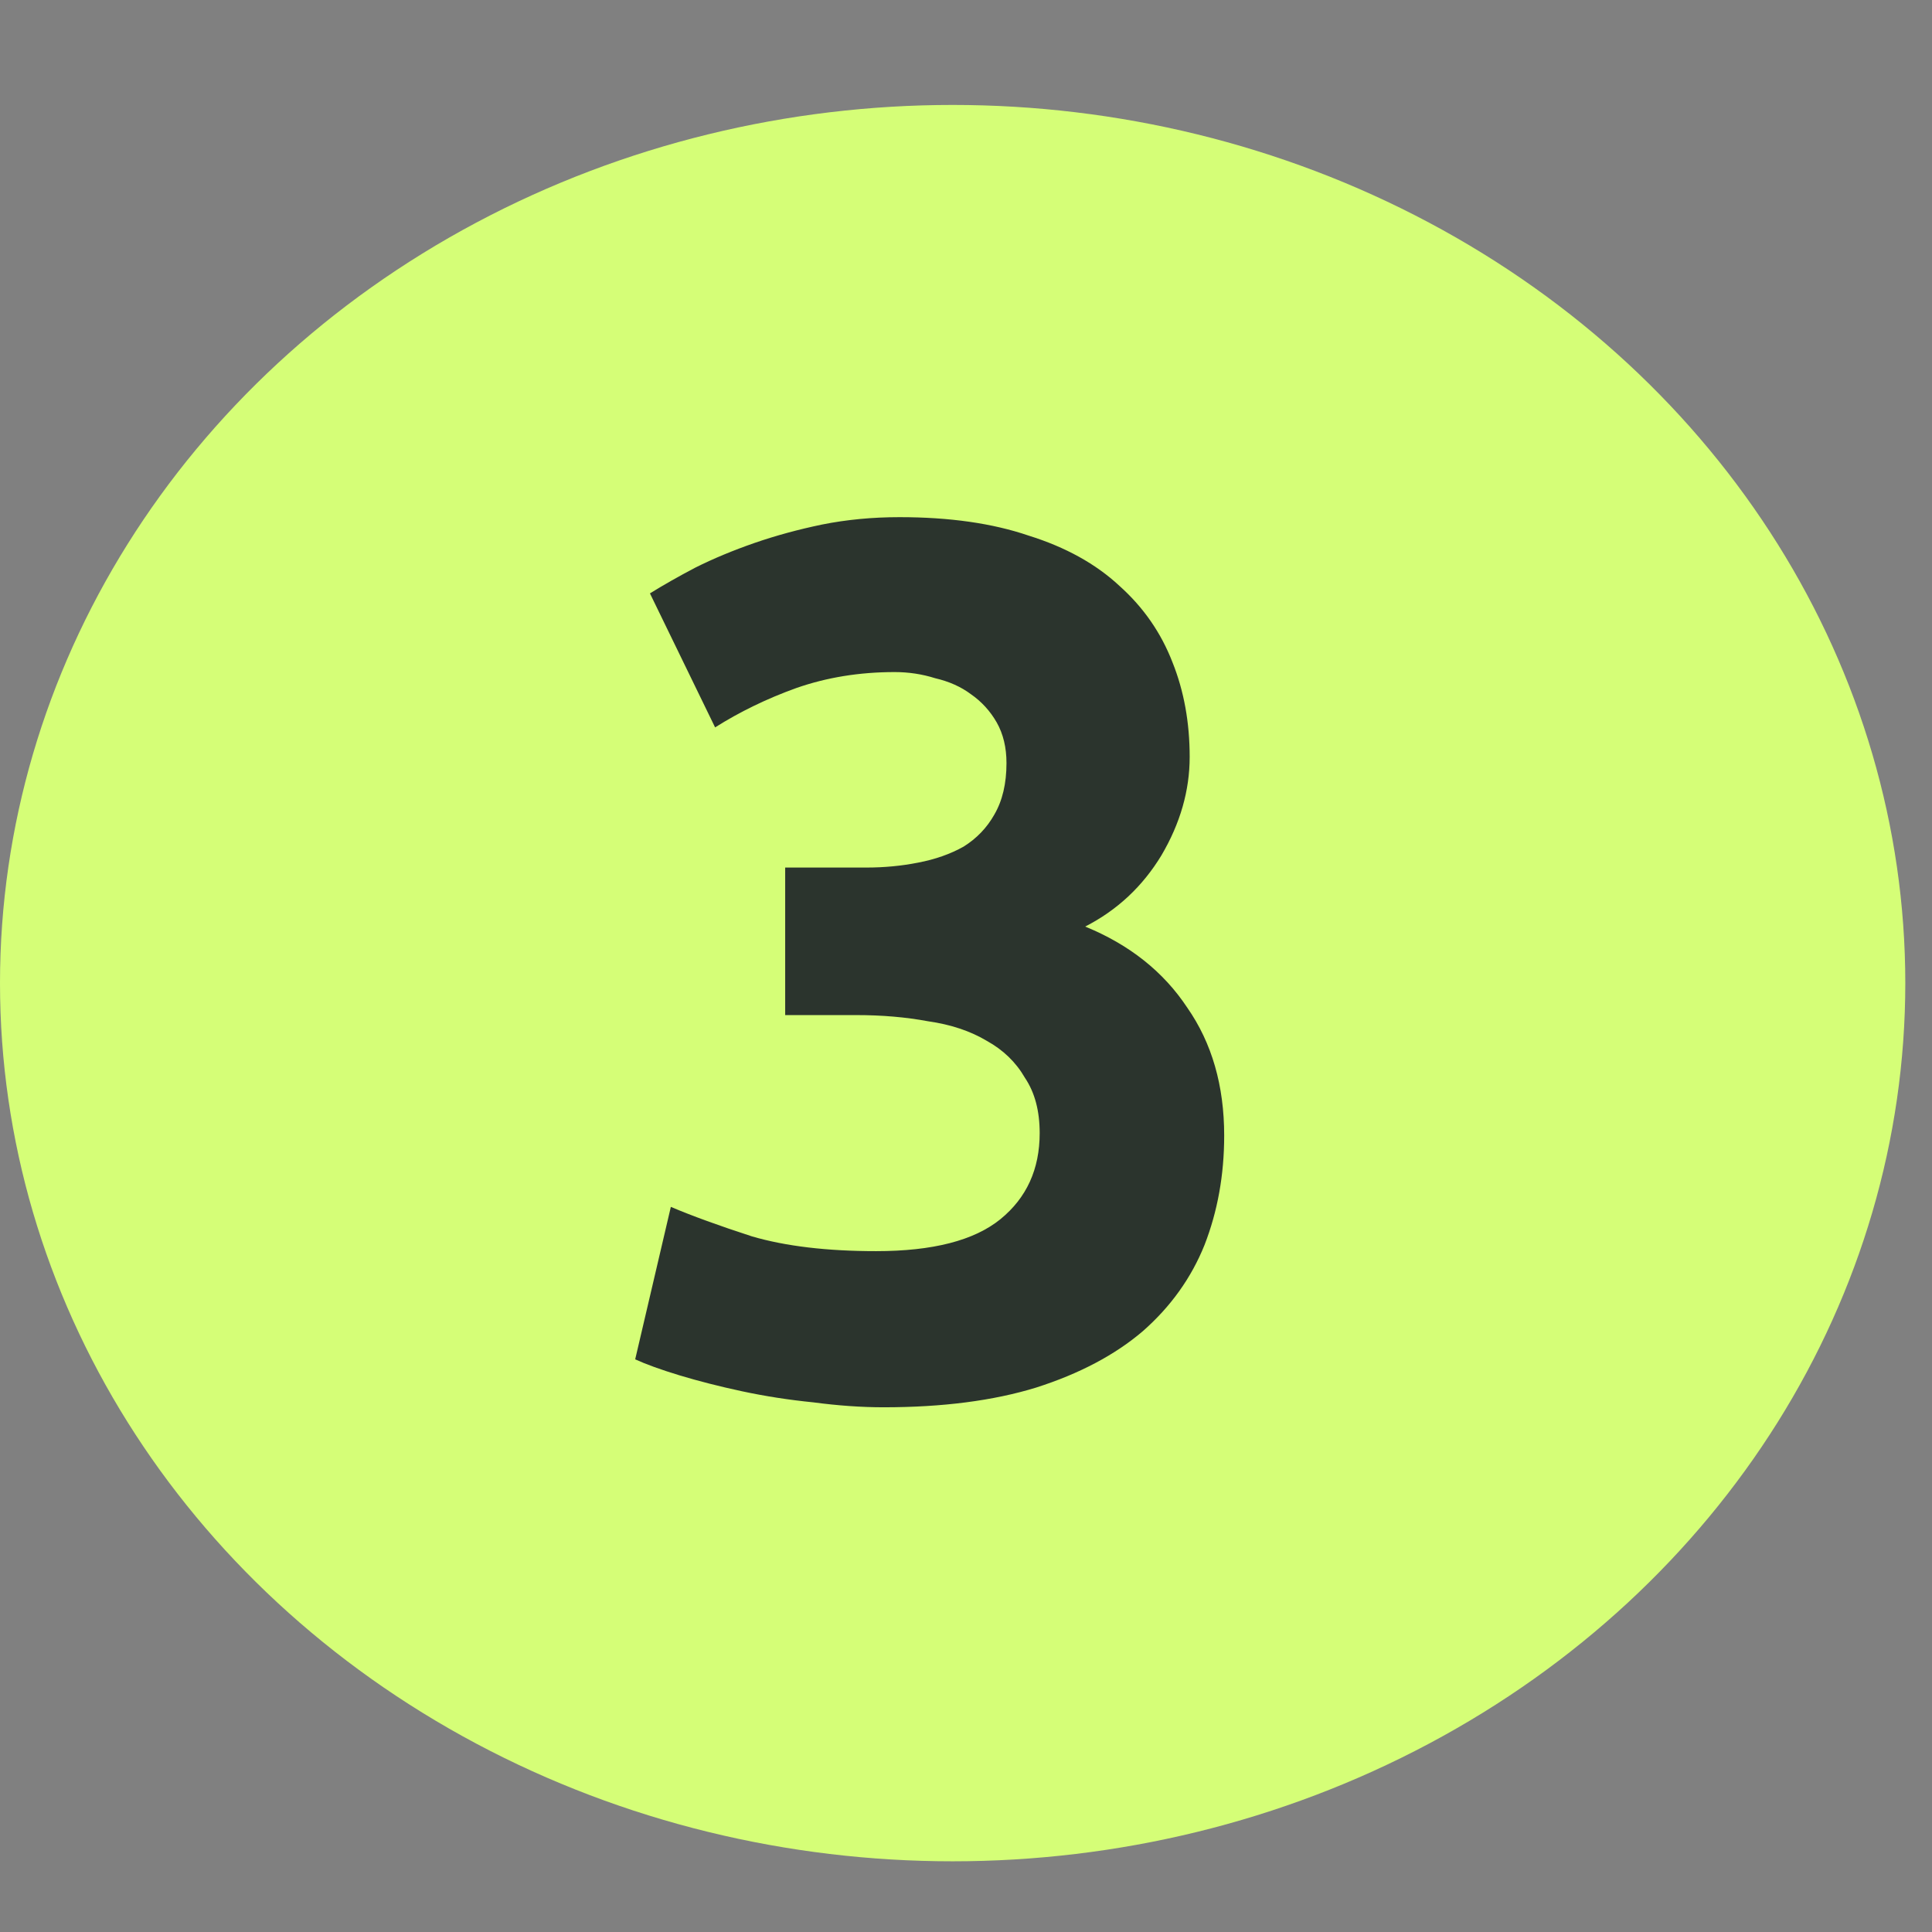
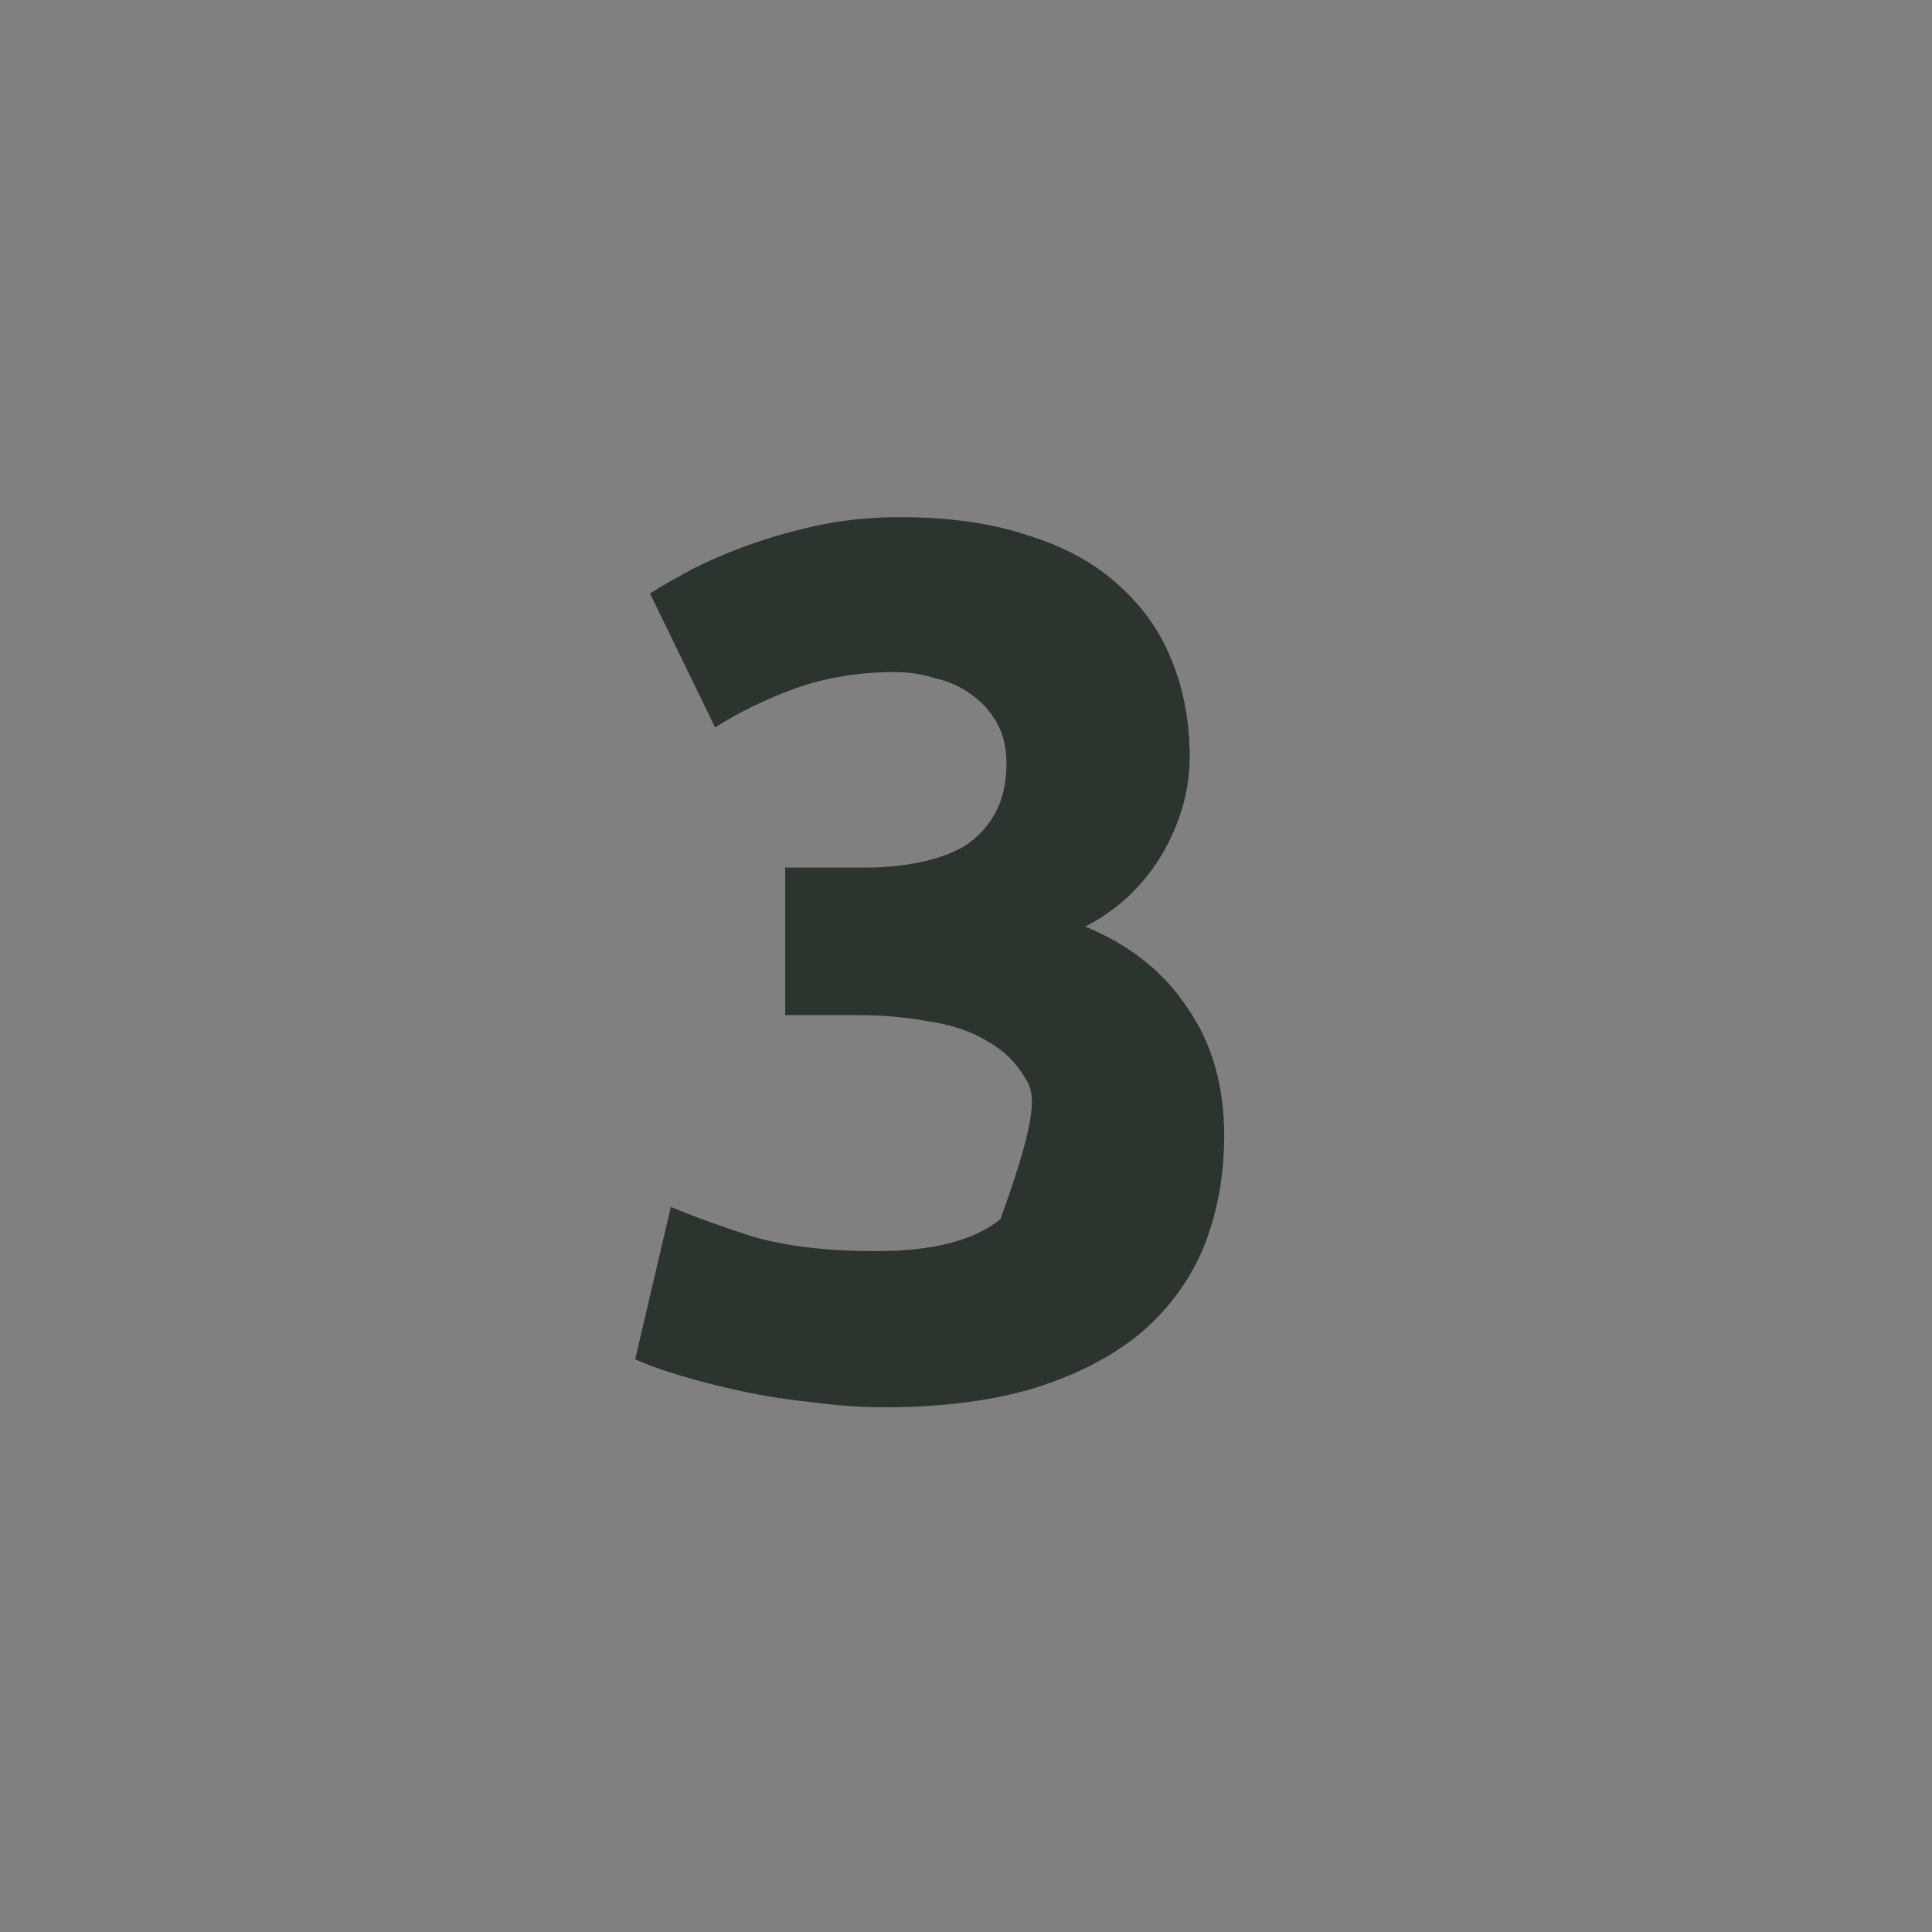
<svg xmlns="http://www.w3.org/2000/svg" width="22" height="22" viewBox="0 0 22 22" fill="none">
  <rect x="0" y="0" width="22" height="22" fill="#808080" stroke="none" />
  <g clip-path="url(#clip0_325_1157)">
-     <ellipse cx="10.848" cy="11.195" rx="10.848" ry="10" fill="#D5FE77" />
-     <path d="M10.062 16.025C9.809 16.025 9.543 16.006 9.263 15.969C8.983 15.941 8.713 15.899 8.451 15.843C8.19 15.787 7.952 15.726 7.737 15.661C7.523 15.596 7.355 15.535 7.233 15.479L7.639 13.743C7.882 13.846 8.19 13.958 8.563 14.079C8.946 14.191 9.417 14.247 9.977 14.247C10.621 14.247 11.093 14.126 11.392 13.883C11.69 13.64 11.839 13.314 11.839 12.903C11.839 12.651 11.784 12.441 11.671 12.273C11.569 12.096 11.424 11.956 11.238 11.853C11.051 11.741 10.827 11.666 10.566 11.629C10.313 11.582 10.043 11.559 9.753 11.559H8.941V9.879H9.865C10.071 9.879 10.267 9.86 10.454 9.823C10.649 9.786 10.822 9.725 10.972 9.641C11.121 9.548 11.238 9.426 11.322 9.277C11.415 9.118 11.461 8.922 11.461 8.689C11.461 8.512 11.424 8.358 11.35 8.227C11.275 8.096 11.177 7.989 11.056 7.905C10.944 7.821 10.808 7.76 10.649 7.723C10.5 7.676 10.346 7.653 10.188 7.653C9.786 7.653 9.413 7.714 9.067 7.835C8.731 7.956 8.423 8.106 8.143 8.283L7.401 6.757C7.551 6.664 7.723 6.566 7.919 6.463C8.125 6.36 8.349 6.267 8.591 6.183C8.834 6.099 9.091 6.029 9.361 5.973C9.641 5.917 9.935 5.889 10.243 5.889C10.813 5.889 11.303 5.959 11.713 6.099C12.133 6.23 12.479 6.421 12.749 6.673C13.02 6.916 13.221 7.205 13.351 7.541C13.482 7.868 13.547 8.227 13.547 8.619C13.547 9.002 13.44 9.375 13.226 9.739C13.011 10.094 12.722 10.364 12.357 10.551C12.861 10.757 13.249 11.065 13.52 11.475C13.8 11.877 13.94 12.362 13.94 12.931C13.94 13.379 13.865 13.794 13.716 14.177C13.566 14.55 13.333 14.877 13.015 15.157C12.698 15.428 12.292 15.643 11.797 15.801C11.312 15.95 10.733 16.025 10.062 16.025Z" fill="#2B342D" />
+     <path d="M10.062 16.025C9.809 16.025 9.543 16.006 9.263 15.969C8.983 15.941 8.713 15.899 8.451 15.843C8.19 15.787 7.952 15.726 7.737 15.661C7.523 15.596 7.355 15.535 7.233 15.479L7.639 13.743C7.882 13.846 8.19 13.958 8.563 14.079C8.946 14.191 9.417 14.247 9.977 14.247C10.621 14.247 11.093 14.126 11.392 13.883C11.839 12.651 11.784 12.441 11.671 12.273C11.569 12.096 11.424 11.956 11.238 11.853C11.051 11.741 10.827 11.666 10.566 11.629C10.313 11.582 10.043 11.559 9.753 11.559H8.941V9.879H9.865C10.071 9.879 10.267 9.86 10.454 9.823C10.649 9.786 10.822 9.725 10.972 9.641C11.121 9.548 11.238 9.426 11.322 9.277C11.415 9.118 11.461 8.922 11.461 8.689C11.461 8.512 11.424 8.358 11.35 8.227C11.275 8.096 11.177 7.989 11.056 7.905C10.944 7.821 10.808 7.76 10.649 7.723C10.5 7.676 10.346 7.653 10.188 7.653C9.786 7.653 9.413 7.714 9.067 7.835C8.731 7.956 8.423 8.106 8.143 8.283L7.401 6.757C7.551 6.664 7.723 6.566 7.919 6.463C8.125 6.36 8.349 6.267 8.591 6.183C8.834 6.099 9.091 6.029 9.361 5.973C9.641 5.917 9.935 5.889 10.243 5.889C10.813 5.889 11.303 5.959 11.713 6.099C12.133 6.23 12.479 6.421 12.749 6.673C13.02 6.916 13.221 7.205 13.351 7.541C13.482 7.868 13.547 8.227 13.547 8.619C13.547 9.002 13.44 9.375 13.226 9.739C13.011 10.094 12.722 10.364 12.357 10.551C12.861 10.757 13.249 11.065 13.52 11.475C13.8 11.877 13.94 12.362 13.94 12.931C13.94 13.379 13.865 13.794 13.716 14.177C13.566 14.55 13.333 14.877 13.015 15.157C12.698 15.428 12.292 15.643 11.797 15.801C11.312 15.95 10.733 16.025 10.062 16.025Z" fill="#2B342D" />
  </g>
  <defs>
    <clipPath id="clip0_325_1157">
      <rect width="21.696" height="21" fill="white" transform="translate(0 0.315)" />
    </clipPath>
  </defs>
</svg>